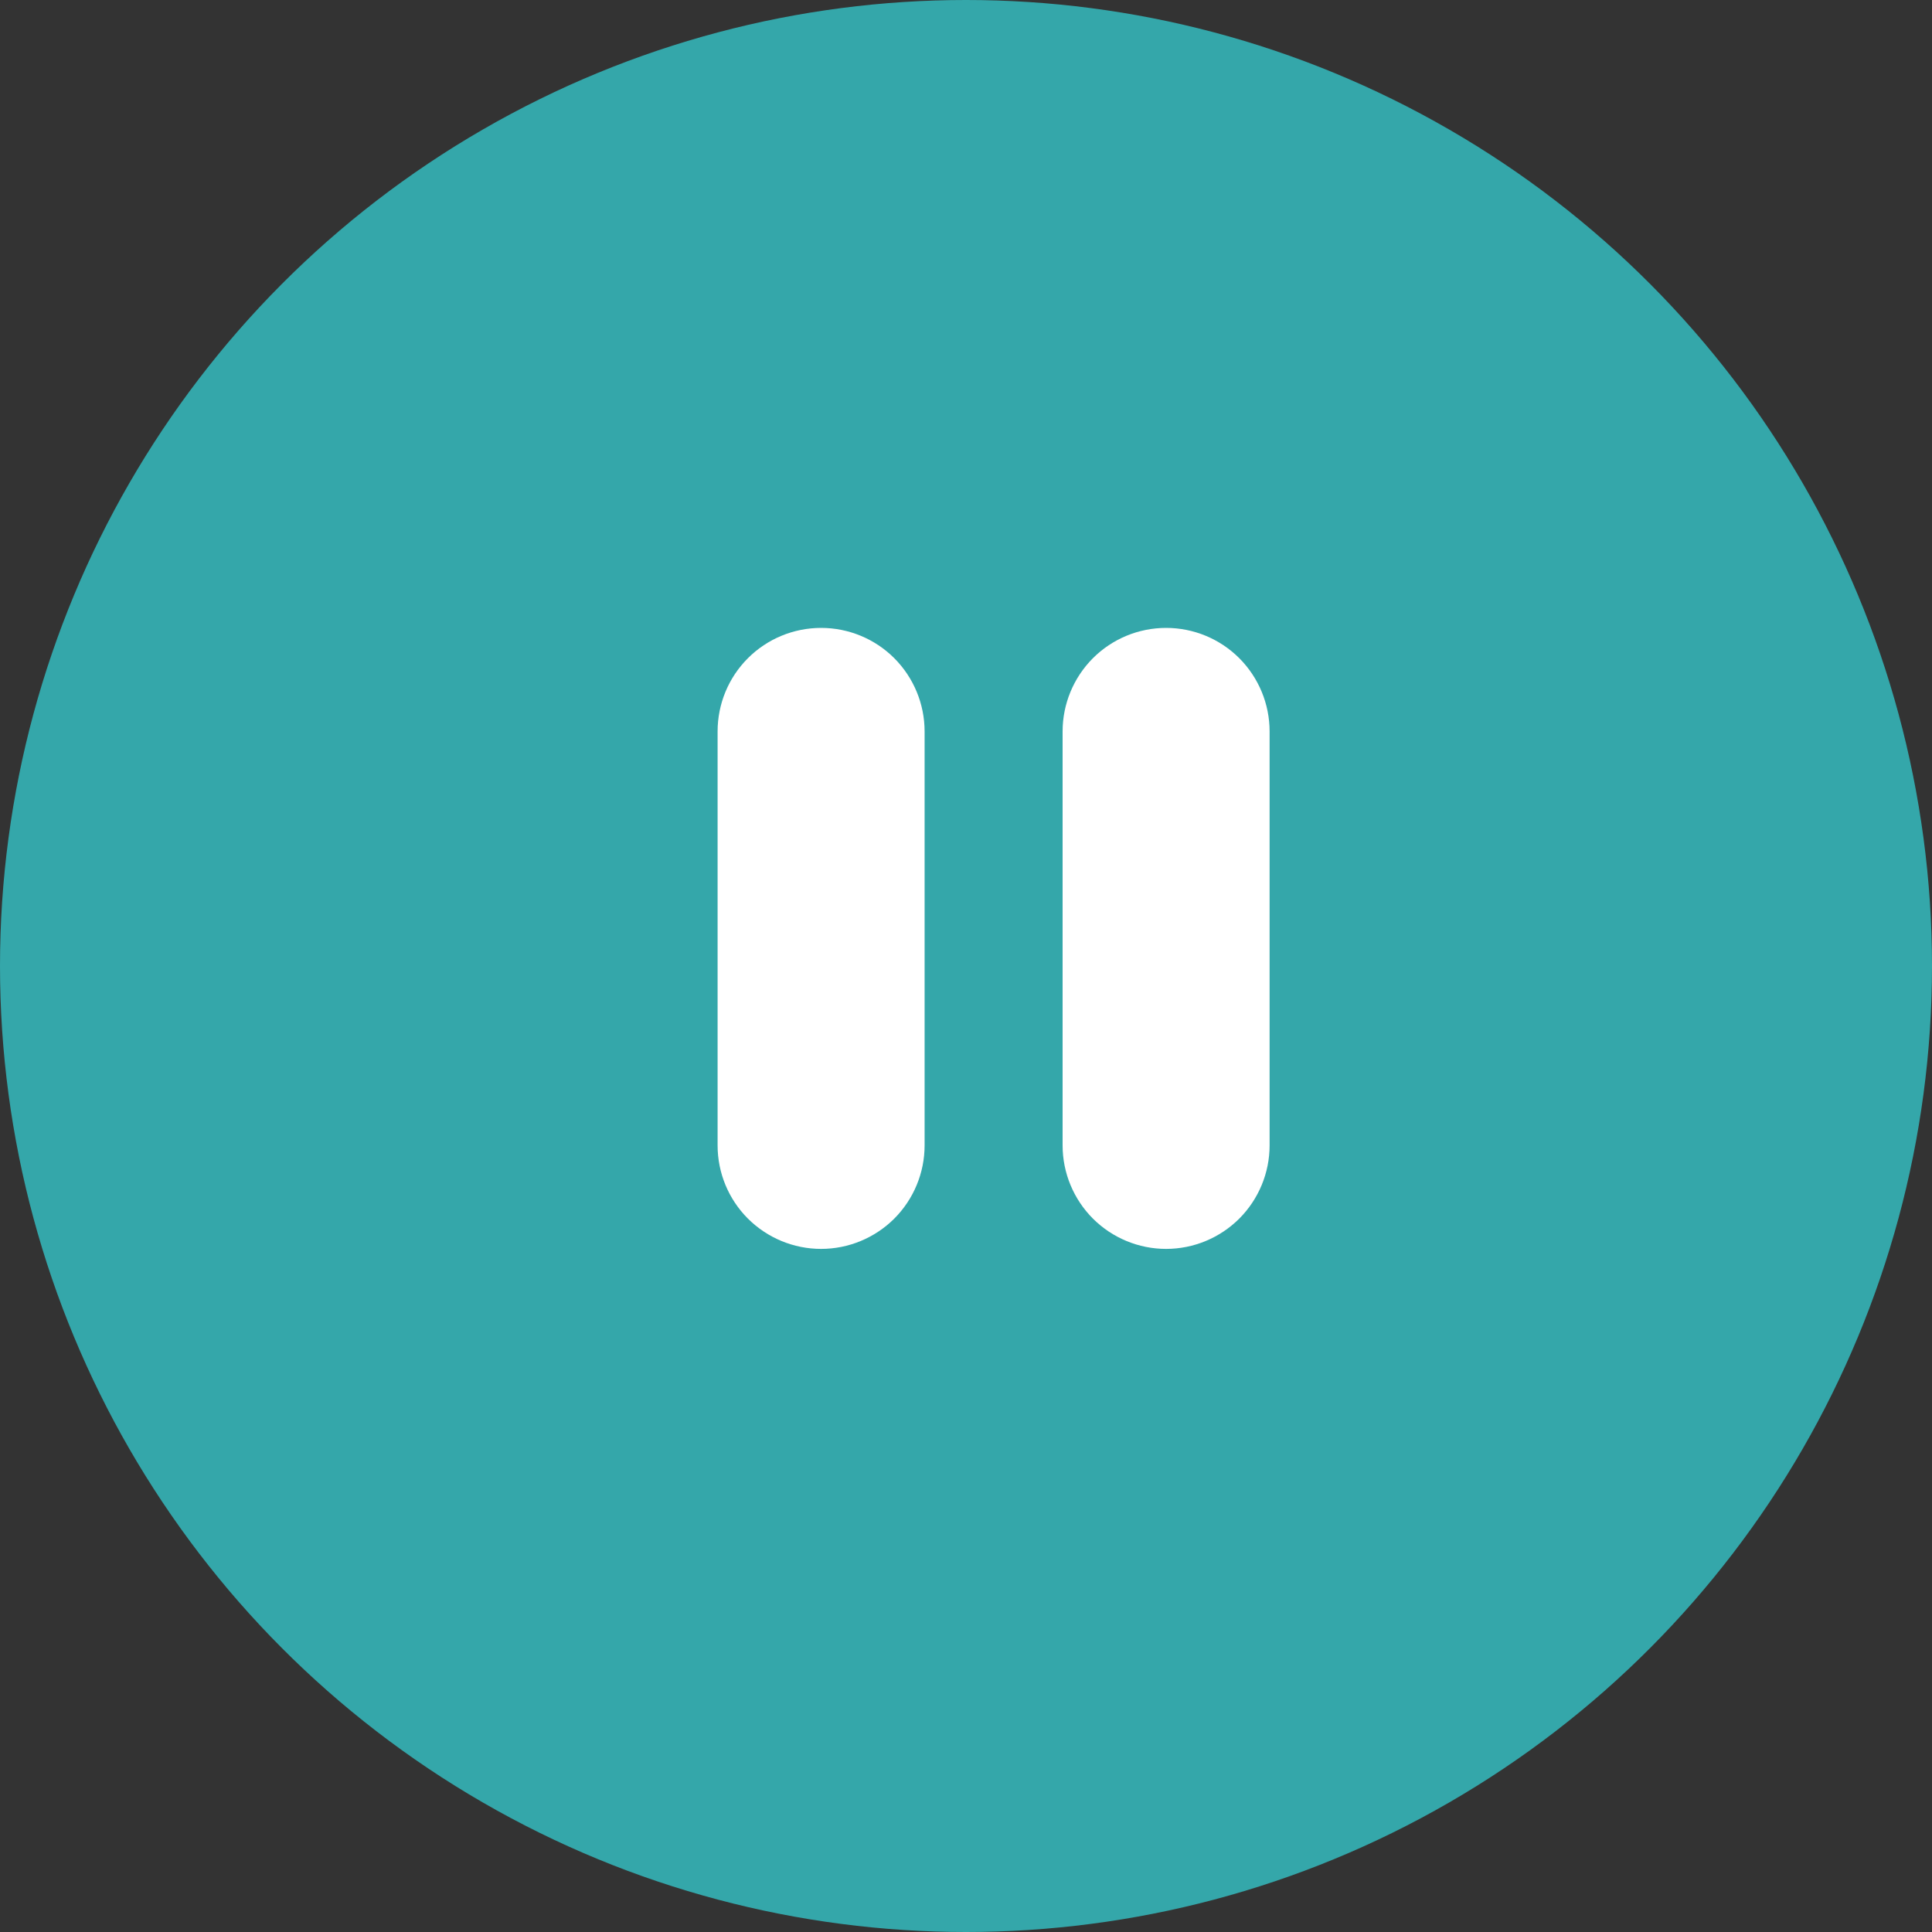
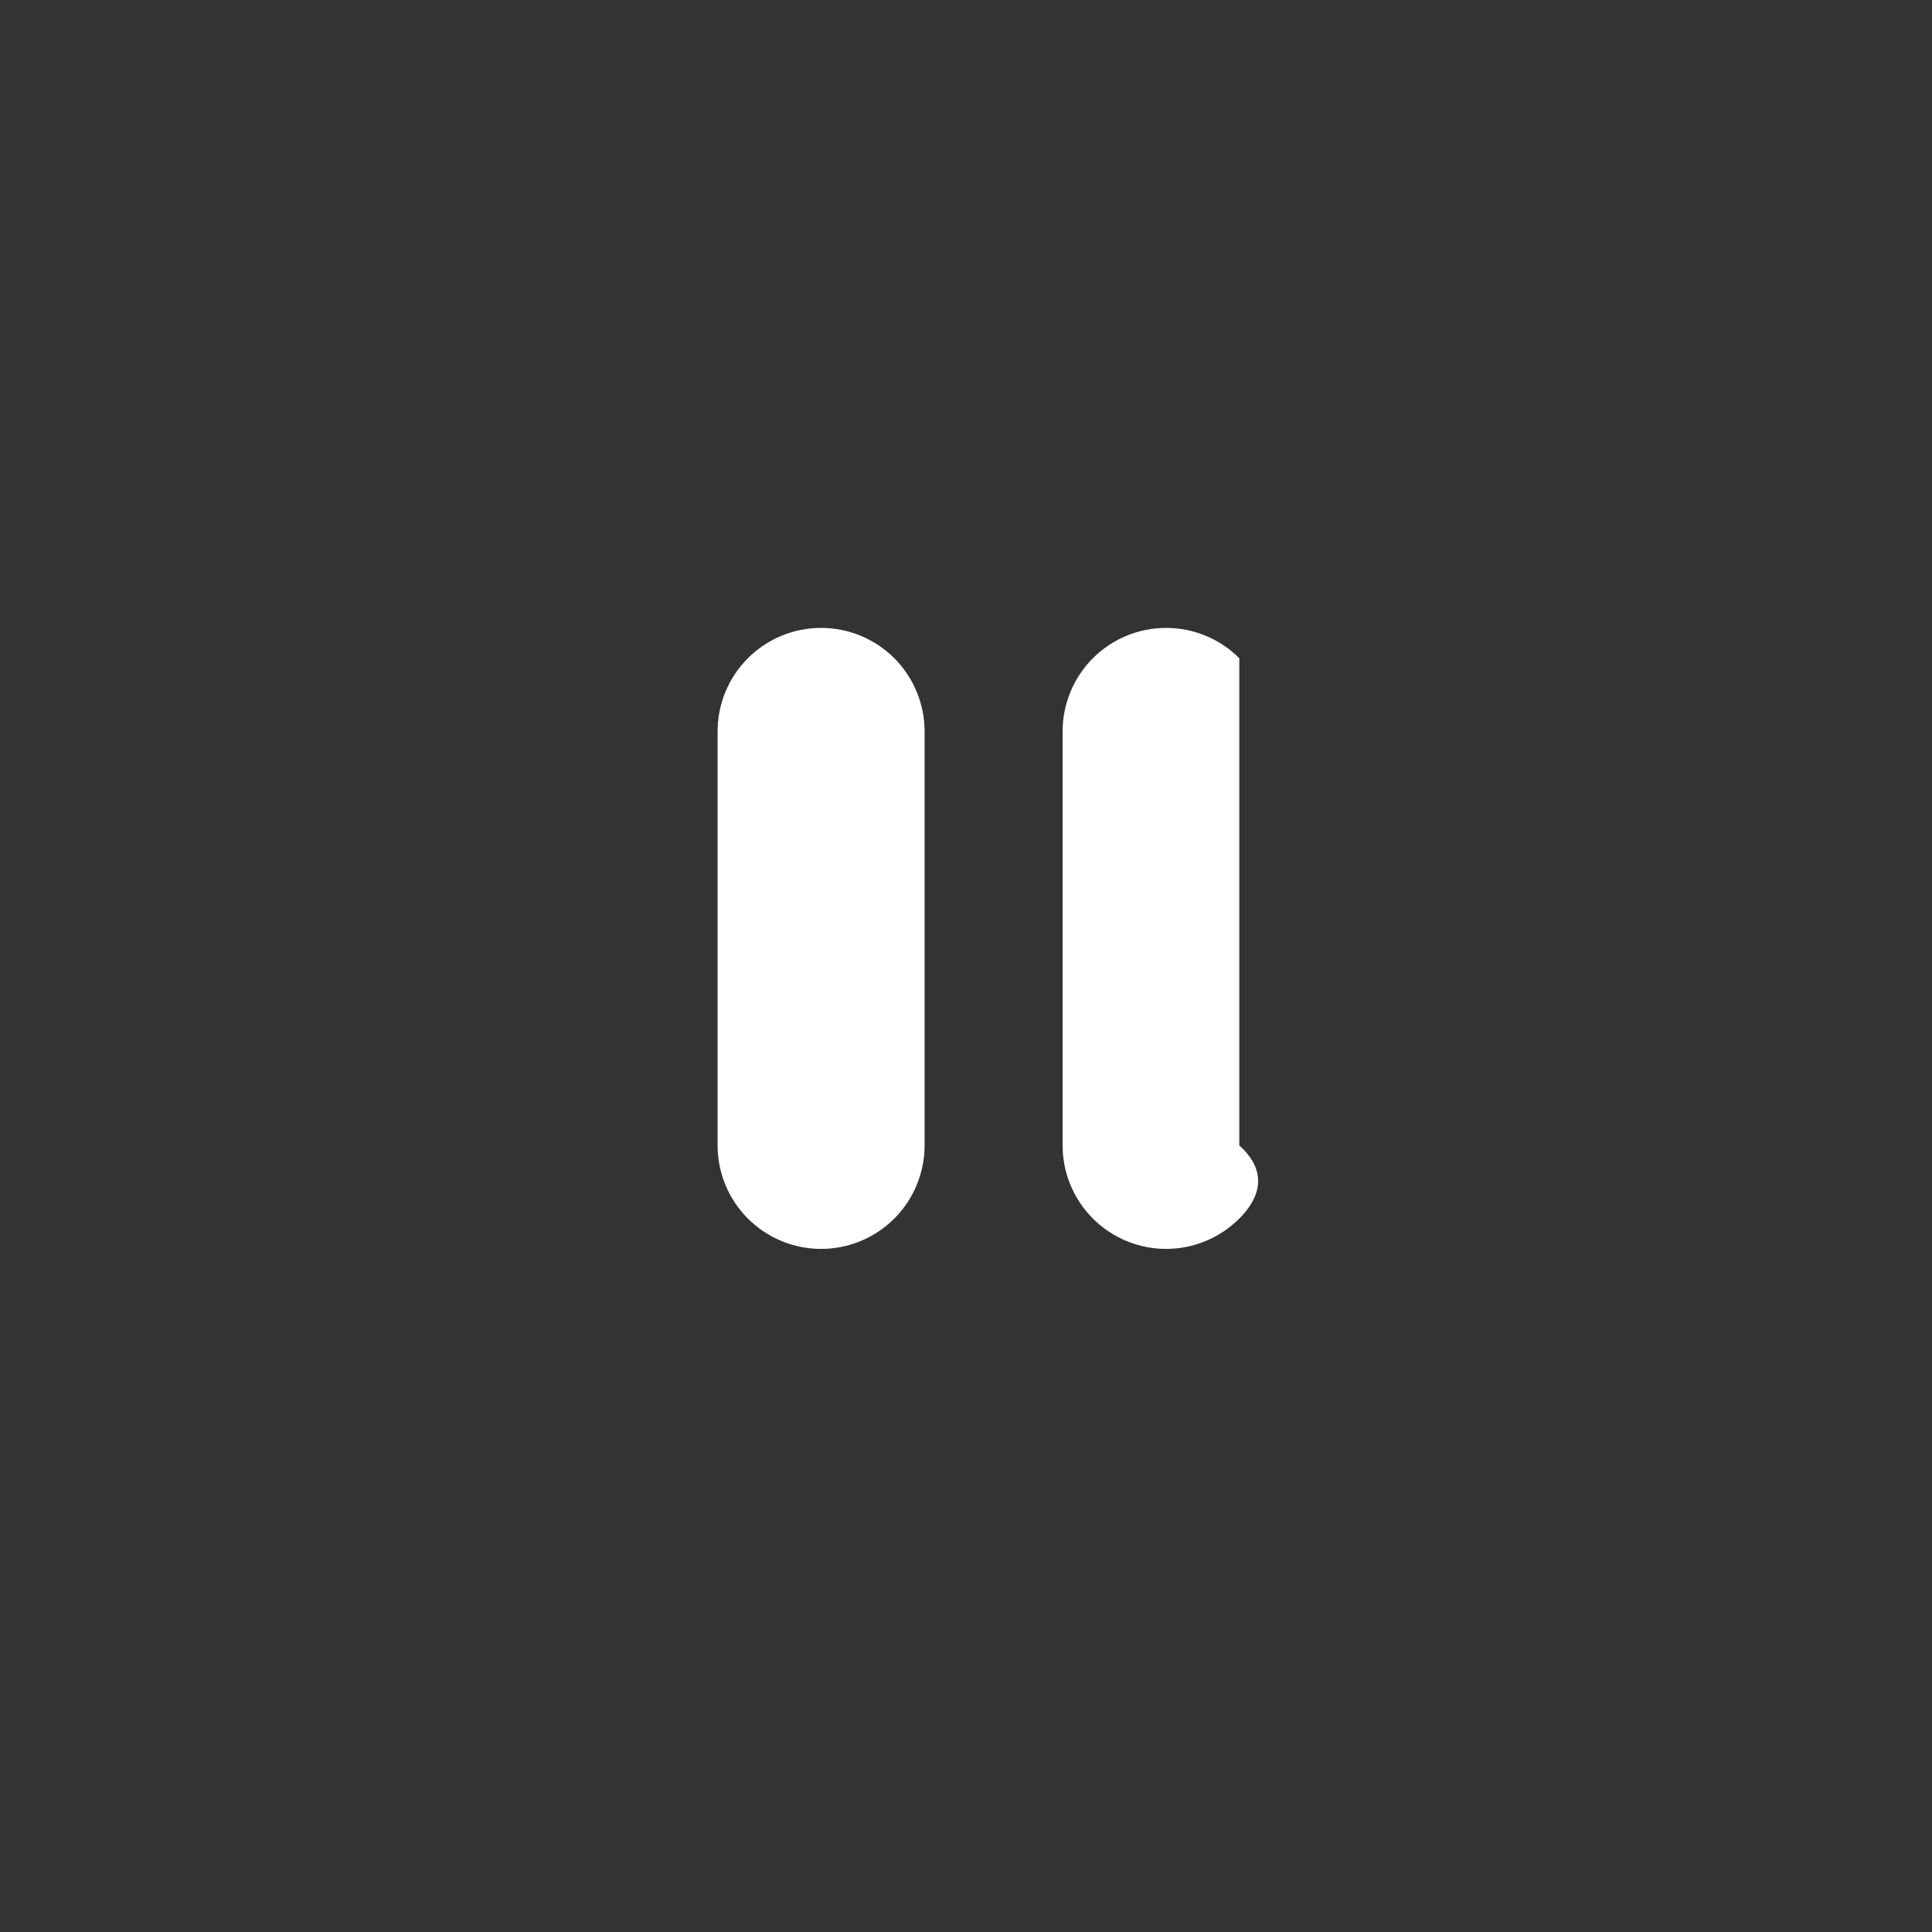
<svg xmlns="http://www.w3.org/2000/svg" width="35" height="35" viewBox="0 0 35 35" fill="none">
  <rect x="0" y="0" width="35" height="35" fill="#333333" stroke="none" />
-   <circle cx="17.5" cy="17.5" r="17.5" fill="#34A7AA" />
-   <path d="M14.875 11.375C15.372 11.375 15.849 11.572 16.201 11.924C16.552 12.276 16.75 12.753 16.75 13.25V20.75C16.75 21.247 16.552 21.724 16.201 22.076C15.849 22.427 15.372 22.625 14.875 22.625C14.378 22.625 13.901 22.427 13.549 22.076C13.197 21.724 13 21.247 13 20.75V13.25C13 12.753 13.197 12.276 13.549 11.924C13.901 11.572 14.378 11.375 14.875 11.375ZM21.125 11.375C21.622 11.375 22.099 11.572 22.451 11.924C22.802 12.276 23 12.753 23 13.25V20.75C23 21.247 22.802 21.724 22.451 22.076C22.099 22.427 21.622 22.625 21.125 22.625C20.628 22.625 20.151 22.427 19.799 22.076C19.448 21.724 19.25 21.247 19.25 20.75V13.25C19.25 12.753 19.448 12.276 19.799 11.924C20.151 11.572 20.628 11.375 21.125 11.375Z" fill="white" />
+   <path d="M14.875 11.375C15.372 11.375 15.849 11.572 16.201 11.924C16.552 12.276 16.75 12.753 16.75 13.25V20.75C16.75 21.247 16.552 21.724 16.201 22.076C15.849 22.427 15.372 22.625 14.875 22.625C14.378 22.625 13.901 22.427 13.549 22.076C13.197 21.724 13 21.247 13 20.75V13.25C13 12.753 13.197 12.276 13.549 11.924C13.901 11.572 14.378 11.375 14.875 11.375ZM21.125 11.375C21.622 11.375 22.099 11.572 22.451 11.924V20.75C23 21.247 22.802 21.724 22.451 22.076C22.099 22.427 21.622 22.625 21.125 22.625C20.628 22.625 20.151 22.427 19.799 22.076C19.448 21.724 19.25 21.247 19.25 20.75V13.25C19.25 12.753 19.448 12.276 19.799 11.924C20.151 11.572 20.628 11.375 21.125 11.375Z" fill="white" />
</svg>